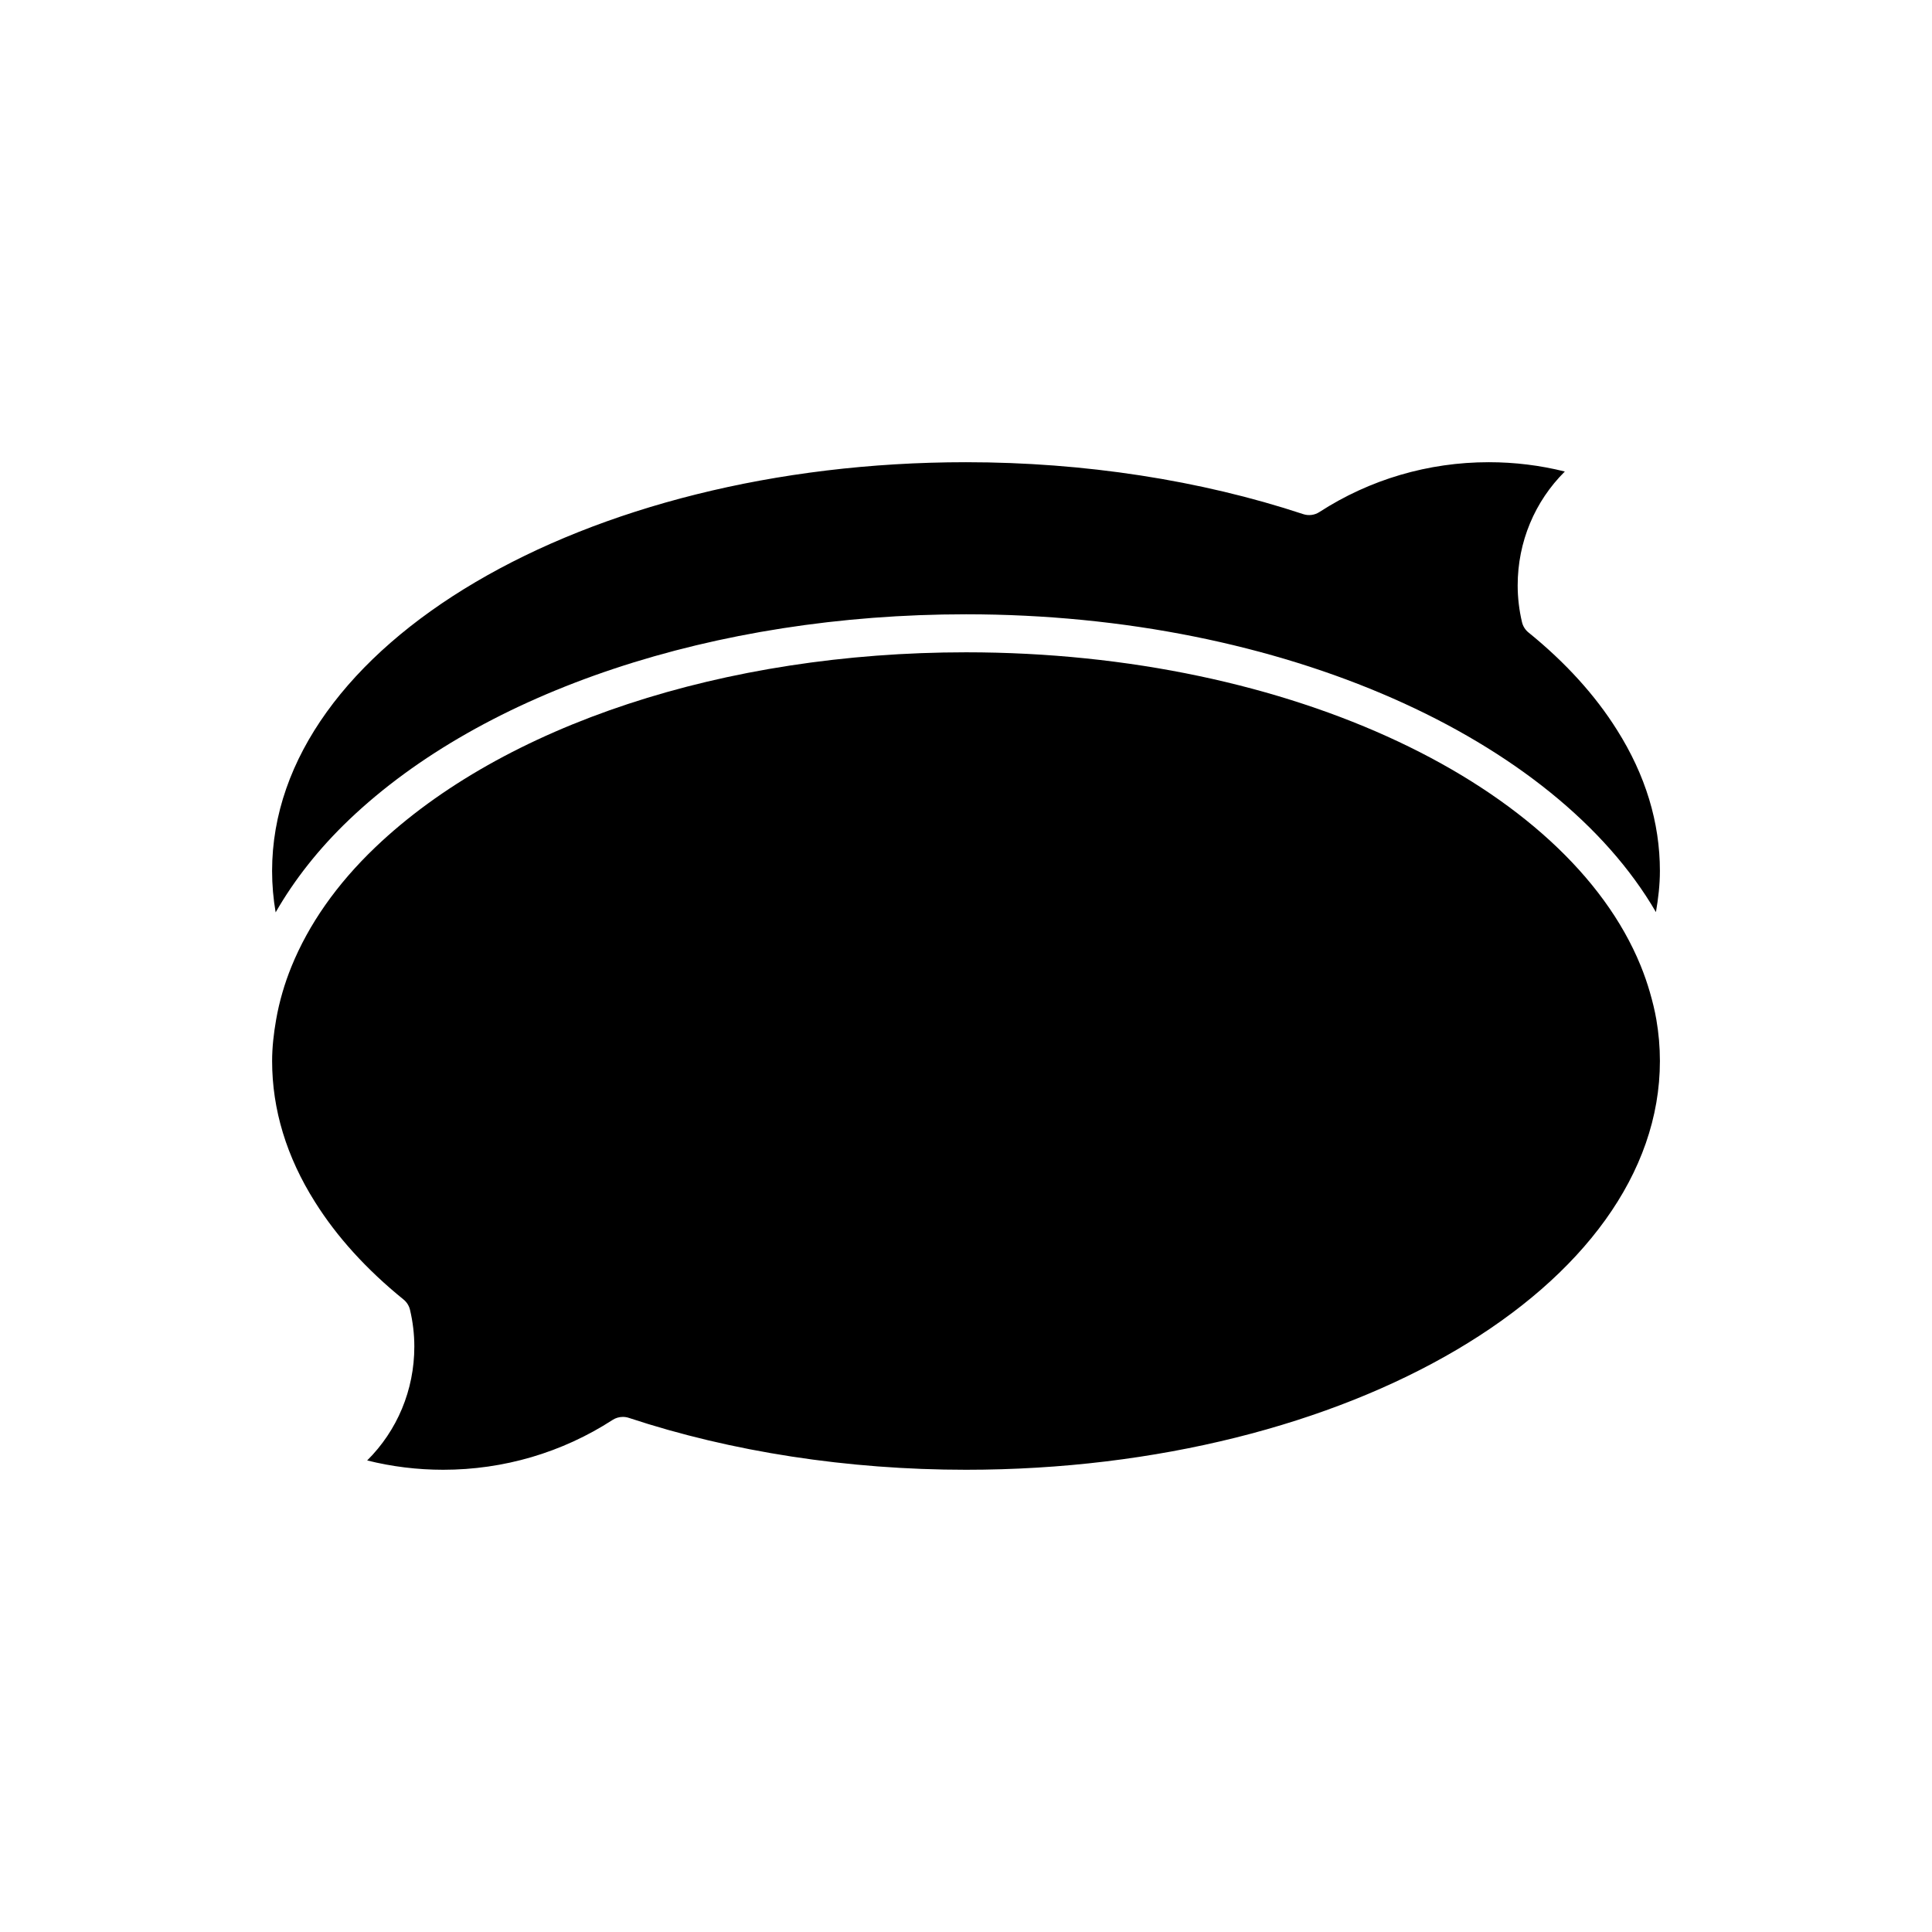
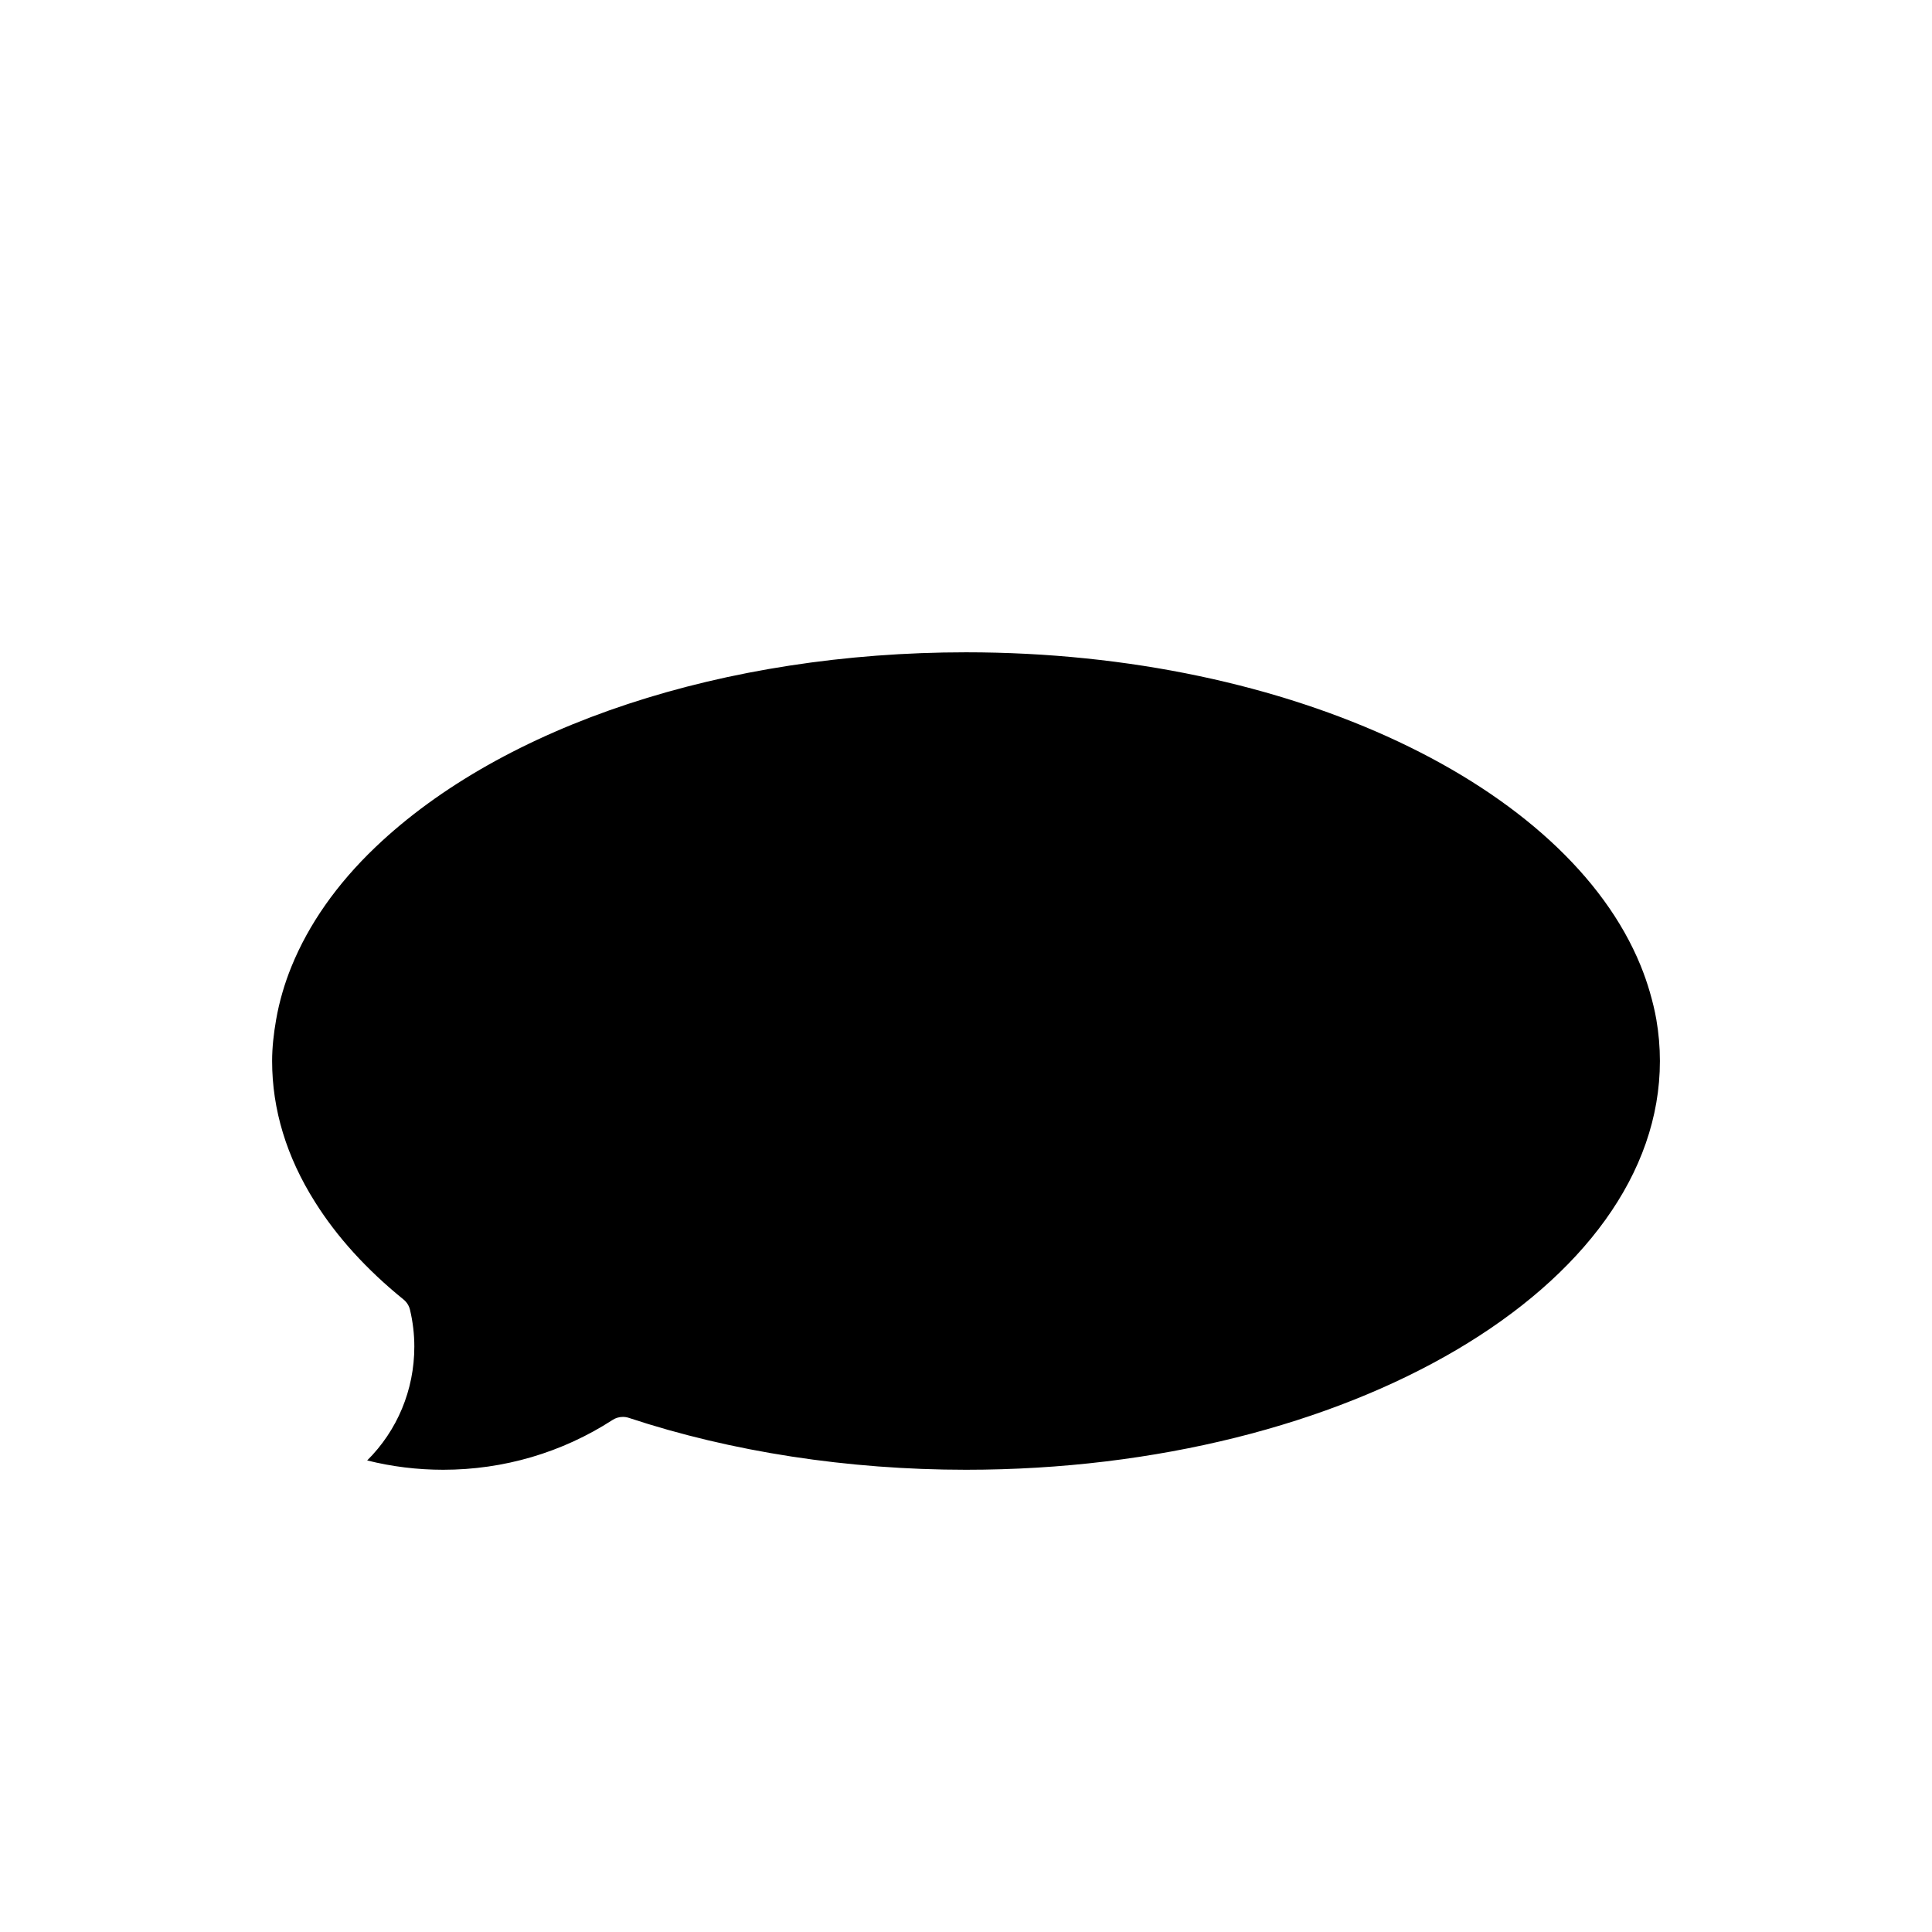
<svg xmlns="http://www.w3.org/2000/svg" fill="#000000" width="800px" height="800px" version="1.1" viewBox="144 144 512 512">
  <g>
-     <path d="m549.07 311.62c-0.867-0.703-1.477-1.672-1.73-2.758-0.758-3.211-1.141-6.484-1.141-9.723 0-11.547 4.547-22.281 12.496-30.18-6.559-1.641-13.305-2.469-20.152-2.469-16.016 0-31.531 4.562-44.875 13.199-1.273 0.832-2.867 1.043-4.32 0.555-27.188-8.996-58.086-13.754-89.352-13.754-101.4 0-183.89 48.594-183.89 108.32 0 3.703 0.32 7.363 0.941 10.973 4.93-8.594 11.402-16.855 19.512-24.59 35.73-34.062 96.828-54.398 163.44-54.398 84.281 0 156.14 32.992 182.84 78.922 0.625-3.617 1.051-7.25 1.051-10.906 0-12.855-3.824-25.426-11.367-37.363-5.769-9.203-13.656-17.891-23.449-25.828z" />
    <path d="m581.23 406.93c-0.691-2.387-1.512-4.746-2.465-7.078-19.426-47.543-92.18-82.984-178.76-82.984-64.082 0-122.58 19.293-156.48 51.609-10.332 9.852-17.758 20.551-22.281 31.664-0.926 2.273-1.719 4.562-2.391 6.867-0.703 2.41-1.266 4.836-1.688 7.273-0.629 3.613-1.051 7.246-1.051 10.902 0 12.855 3.824 25.426 11.367 37.363 5.777 9.211 13.656 17.898 23.449 25.828 0.867 0.699 1.477 1.672 1.73 2.758 0.758 3.211 1.141 6.484 1.141 9.723 0 11.547-4.547 22.281-12.496 30.18 6.555 1.641 13.301 2.469 20.148 2.469 16.016 0 31.531-4.562 44.875-13.199 0.82-0.535 1.777-0.809 2.734-0.809 0.531 0 1.066 0.082 1.586 0.254 27.184 9 58.082 13.754 89.355 13.754 101.4 0 183.89-48.594 183.89-108.32 0-3.703-0.32-7.363-0.941-10.973-0.422-2.453-1.027-4.875-1.723-7.281z" />
  </g>
</svg>